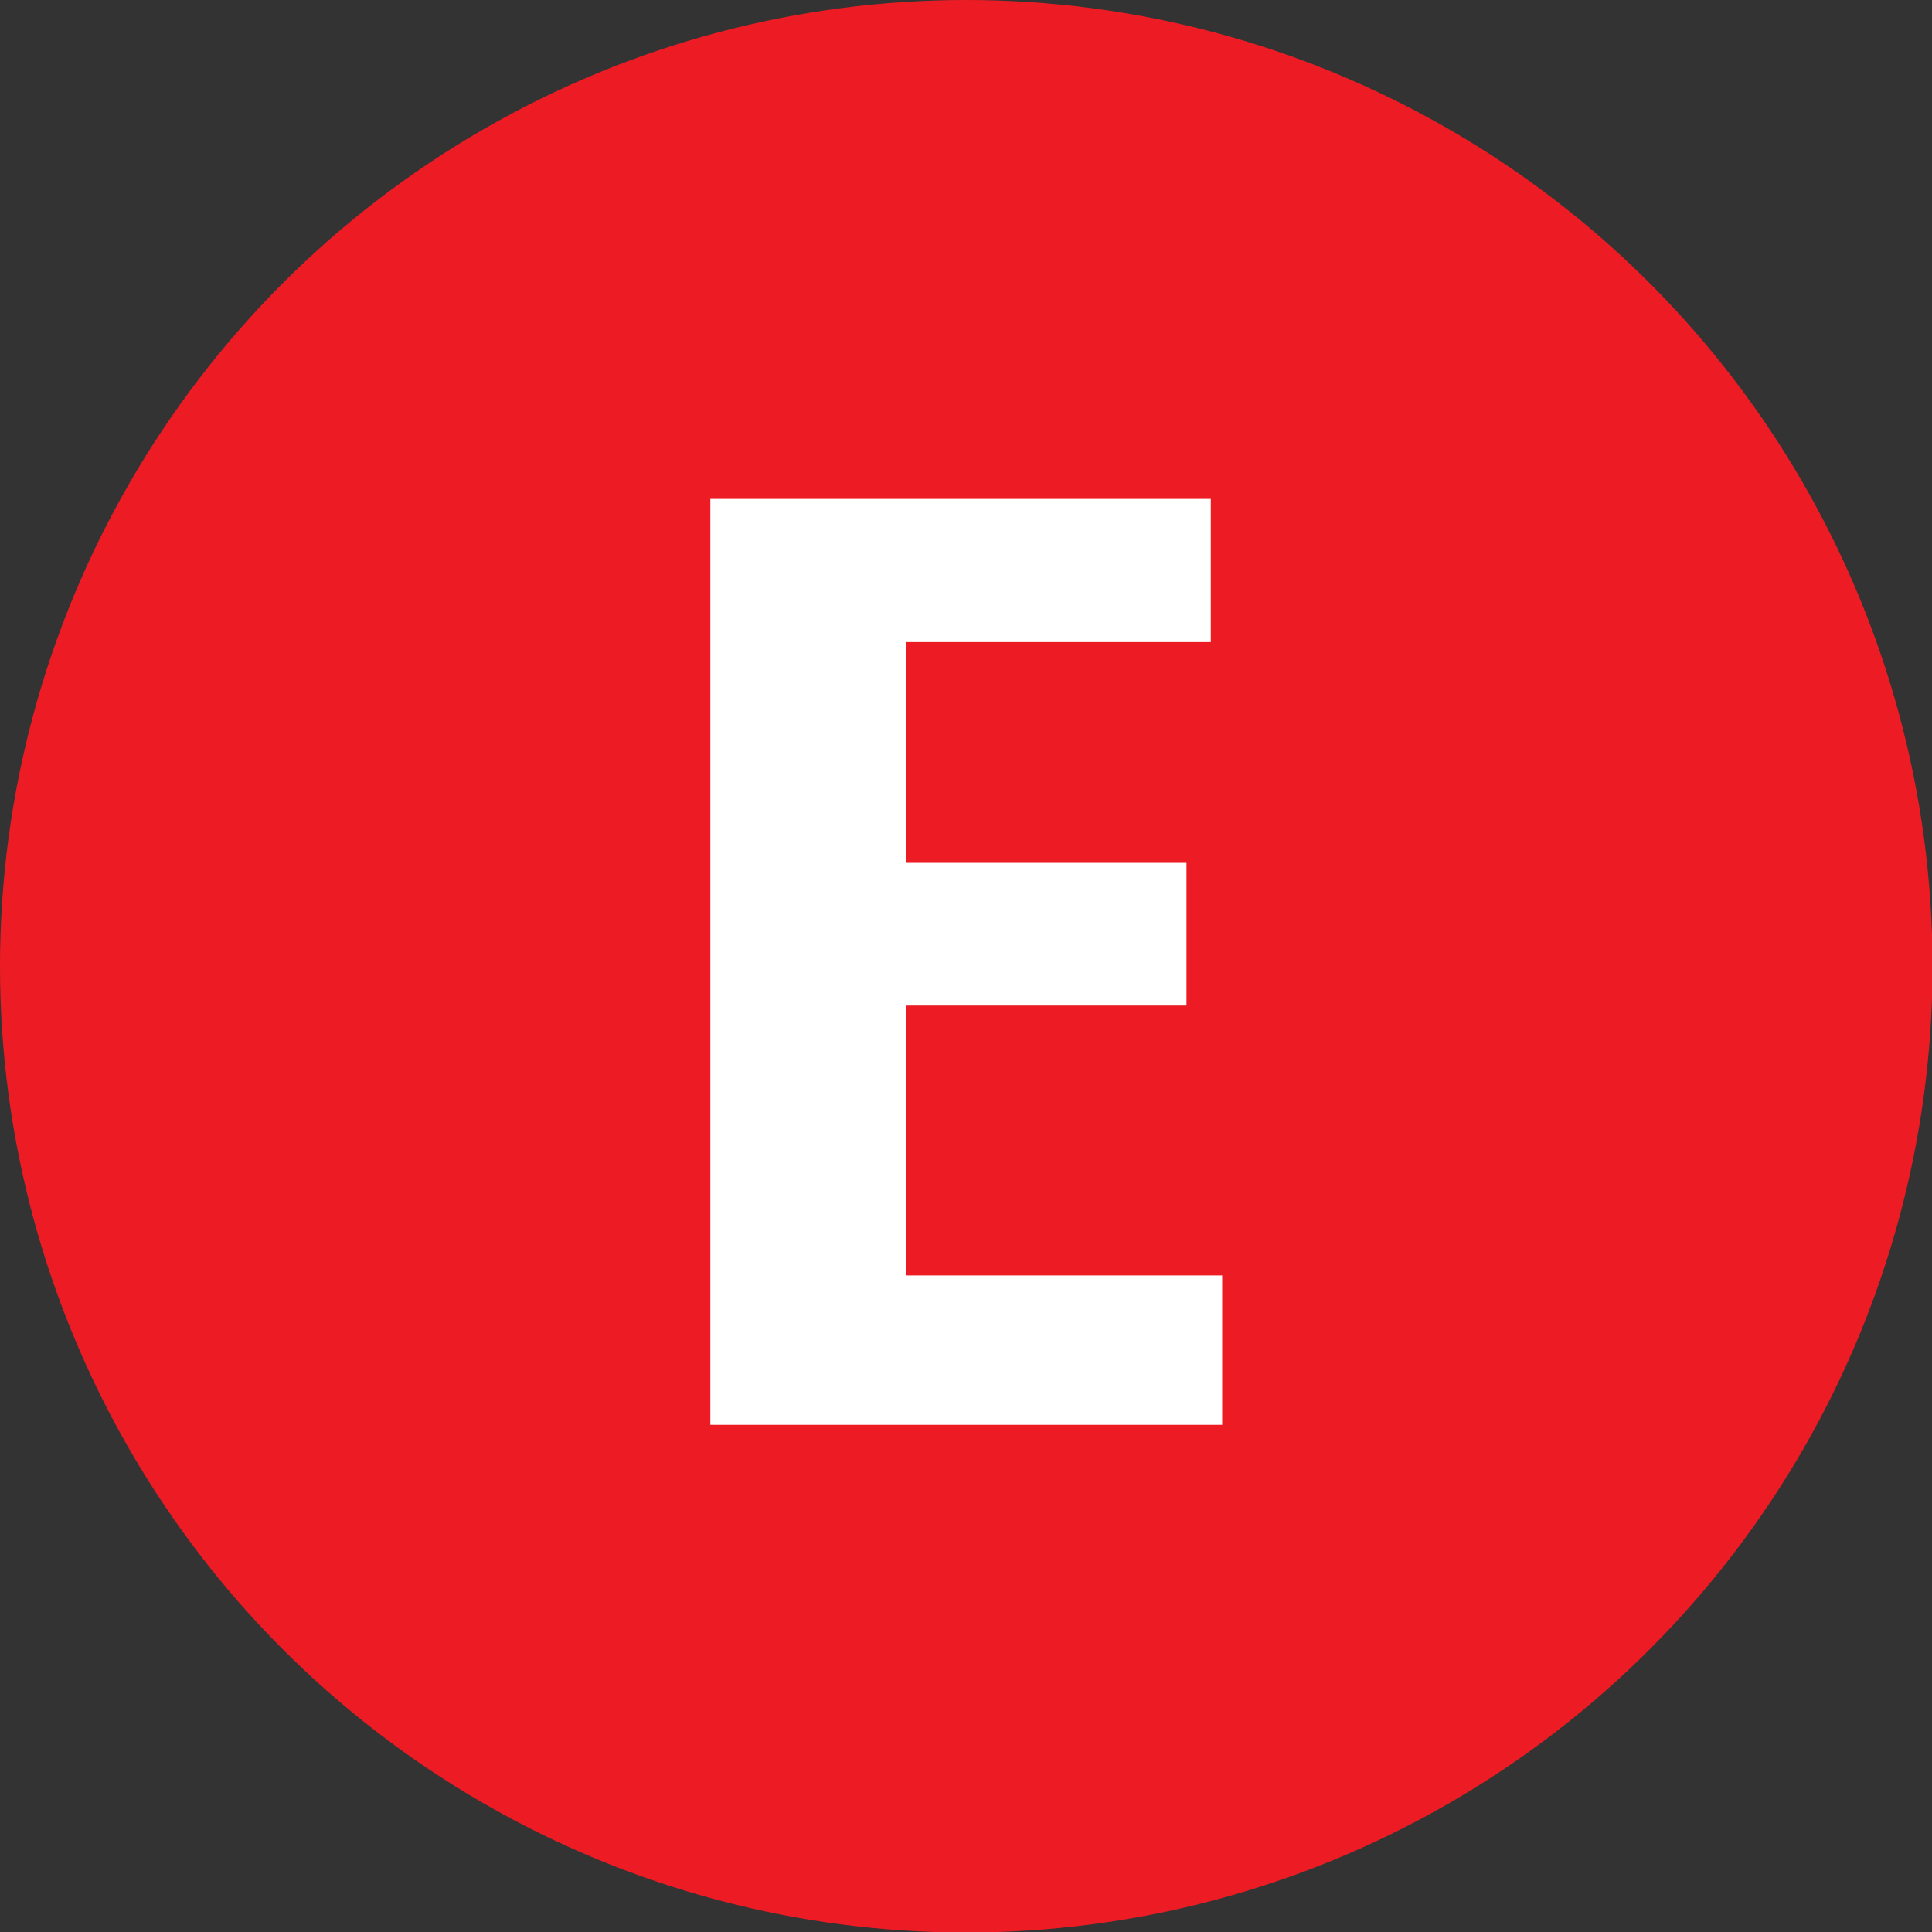
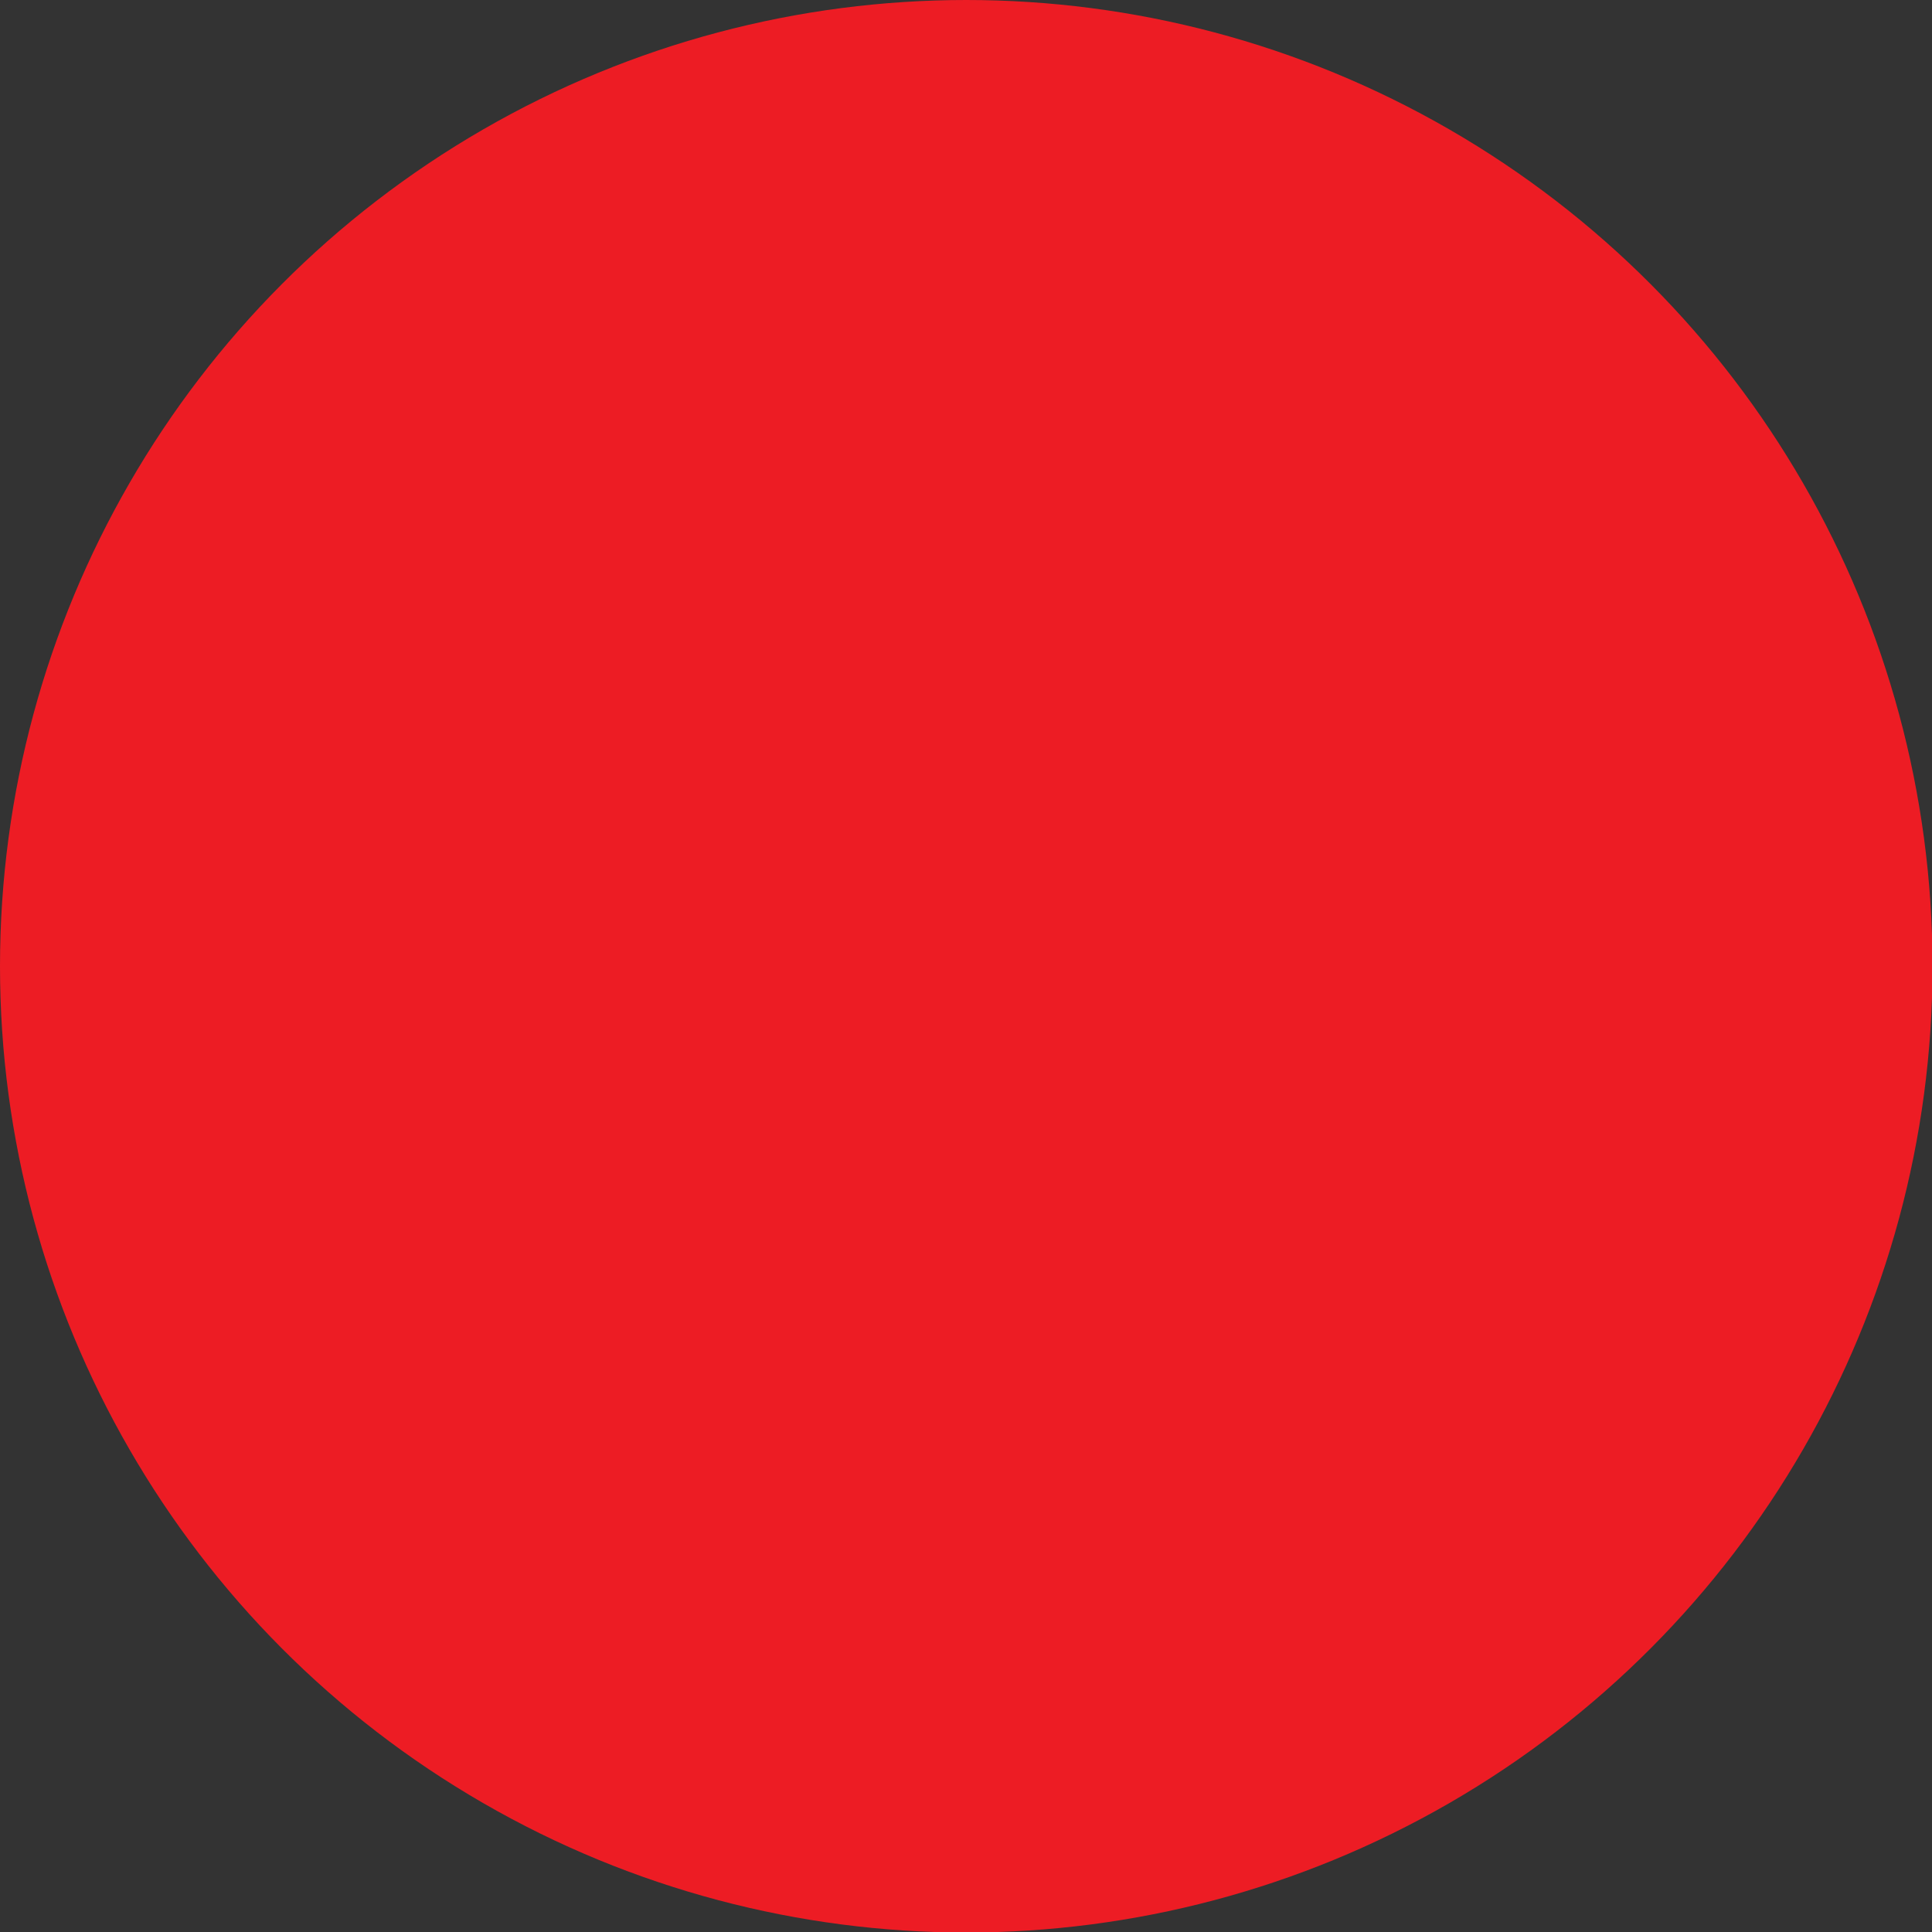
<svg xmlns="http://www.w3.org/2000/svg" version="1.1" x="0px" y="0px" width="373.7px" height="373.7px" viewBox="0 0 373.7 373.7" enable-background="new 0 0 373.7 373.7" xml:space="preserve">
  <rect x="0" y="0" width="373.7" height="373.7" fill="#333333" stroke="none" />
  <circle fill="#ED1C24" cx="186.9" cy="186.9" r="186.9" />
  <g>
-     <path fill="#FFFFFF" d="M137.4,275.6V96.5h96.8v27.7h-59v42.7h54.3v27.6h-54.3v52.2h61.2v28.9H137.4z" />
-   </g>
+     </g>
</svg>